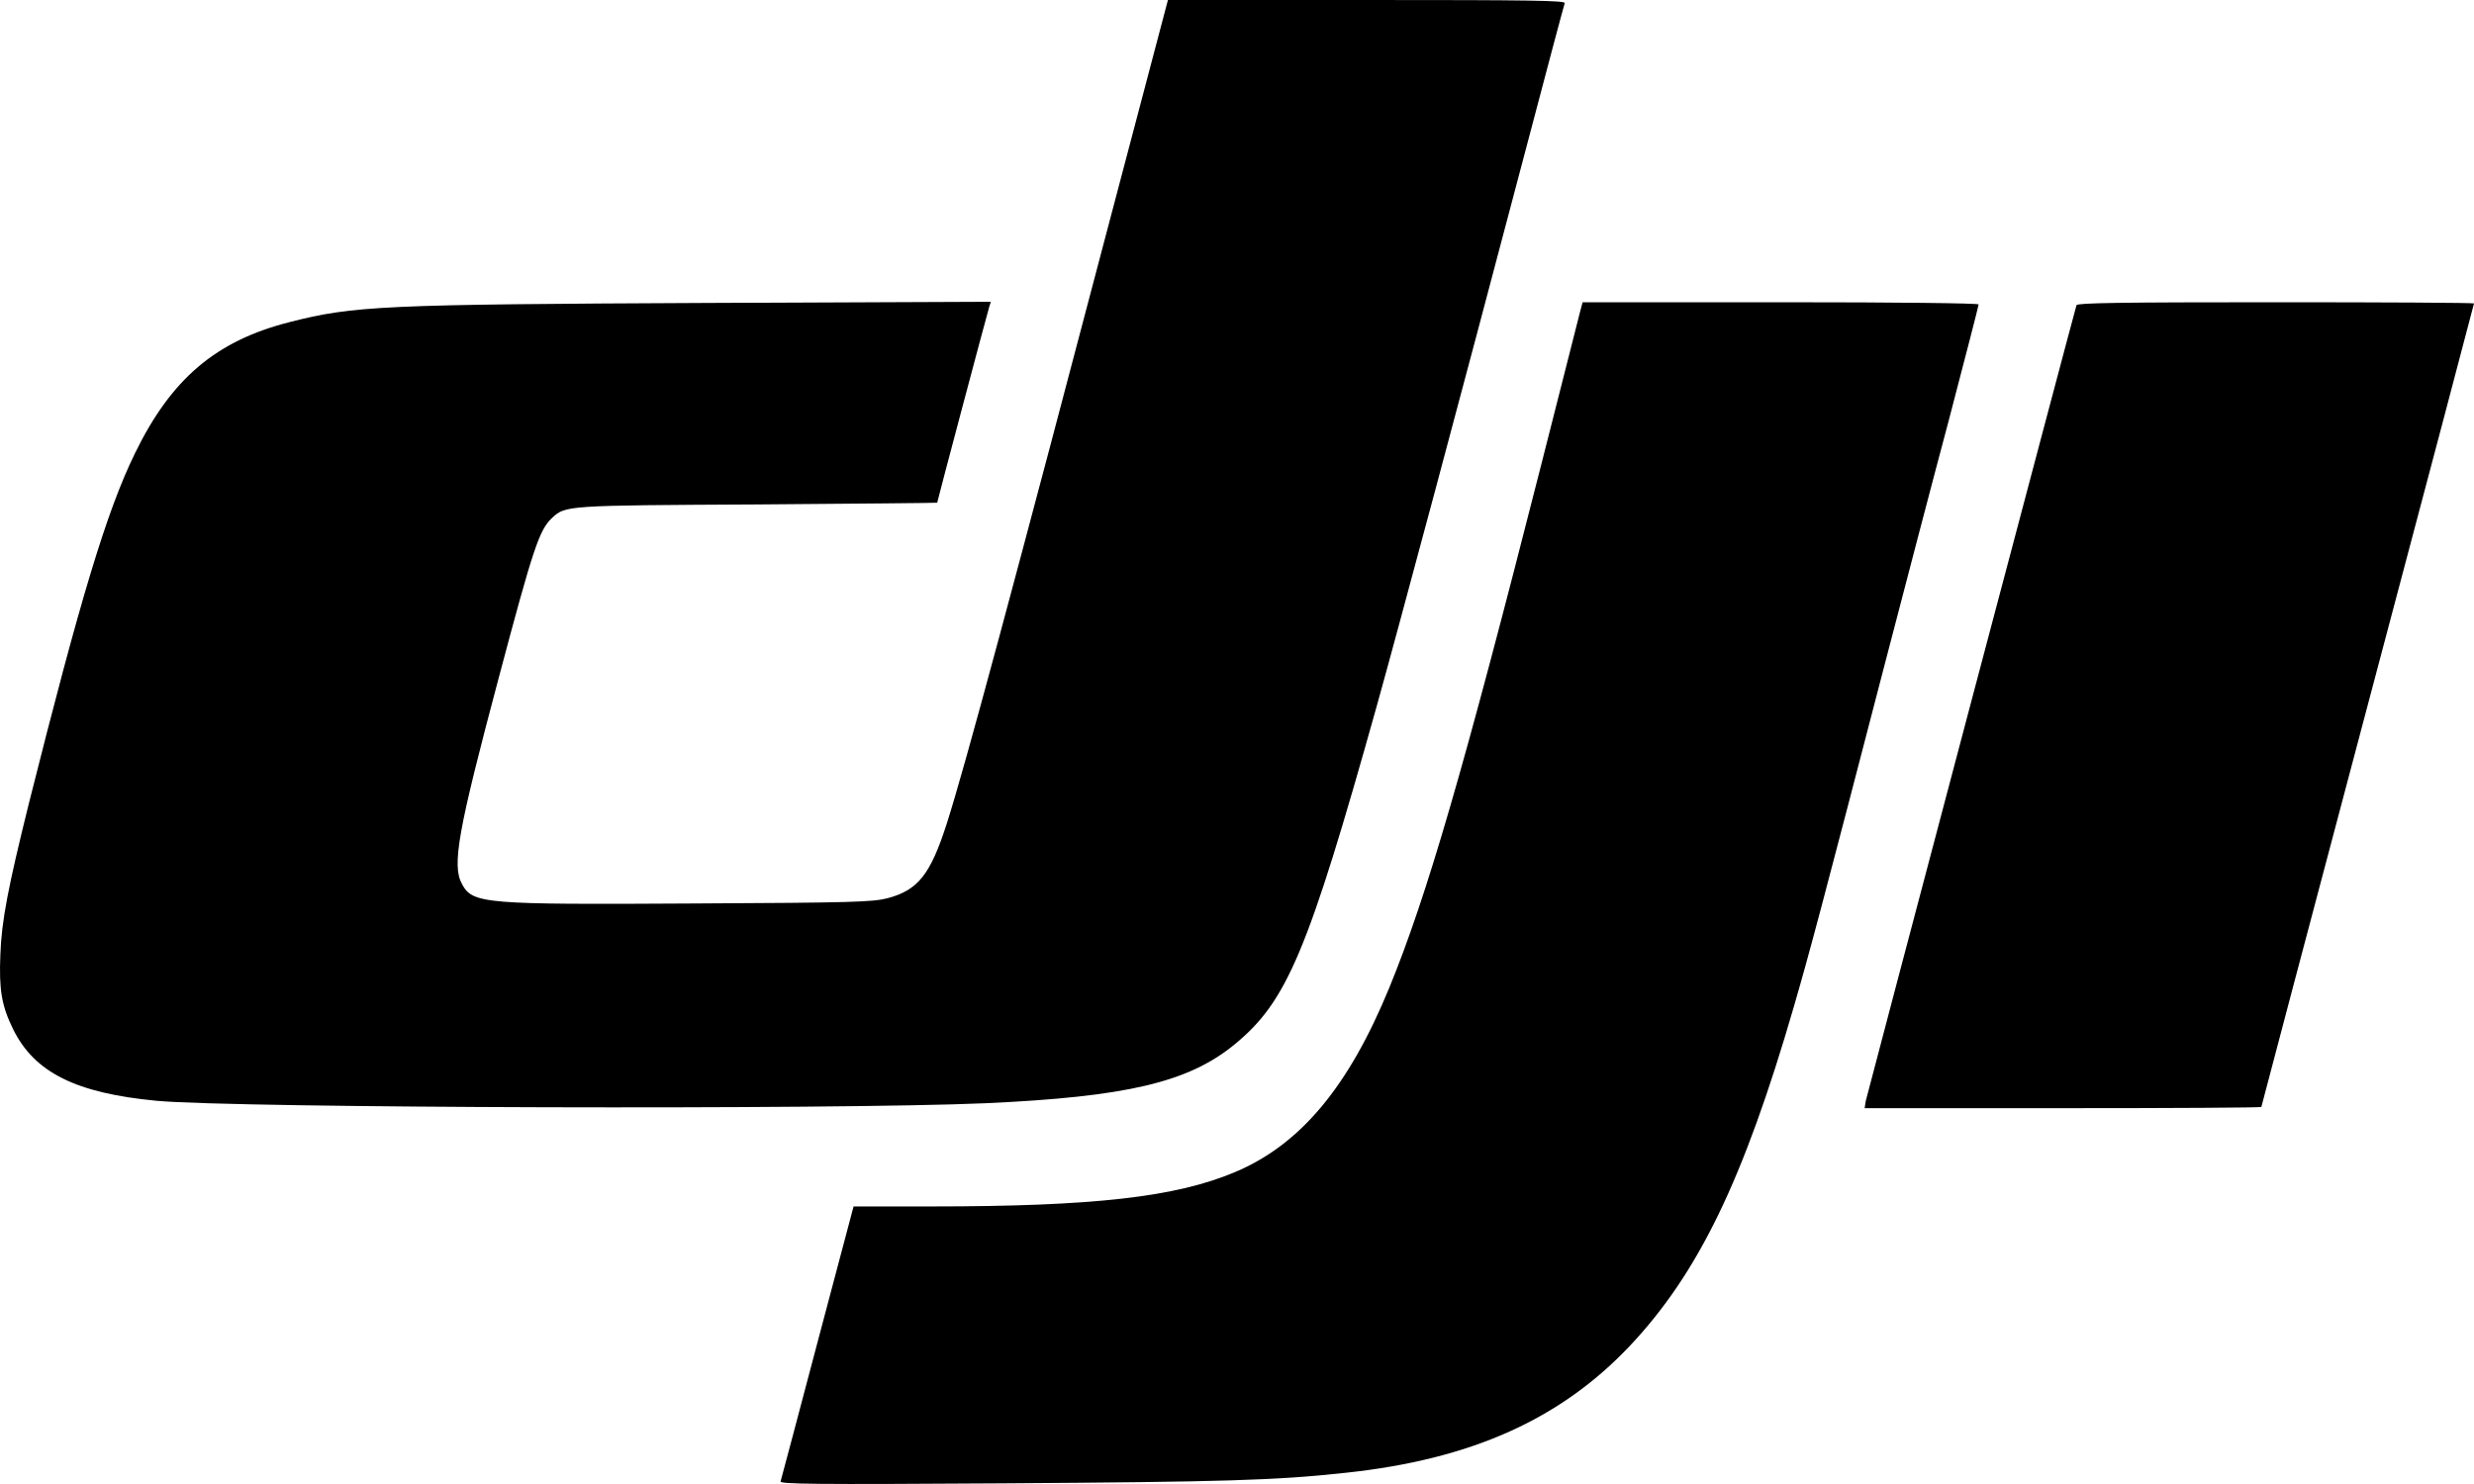
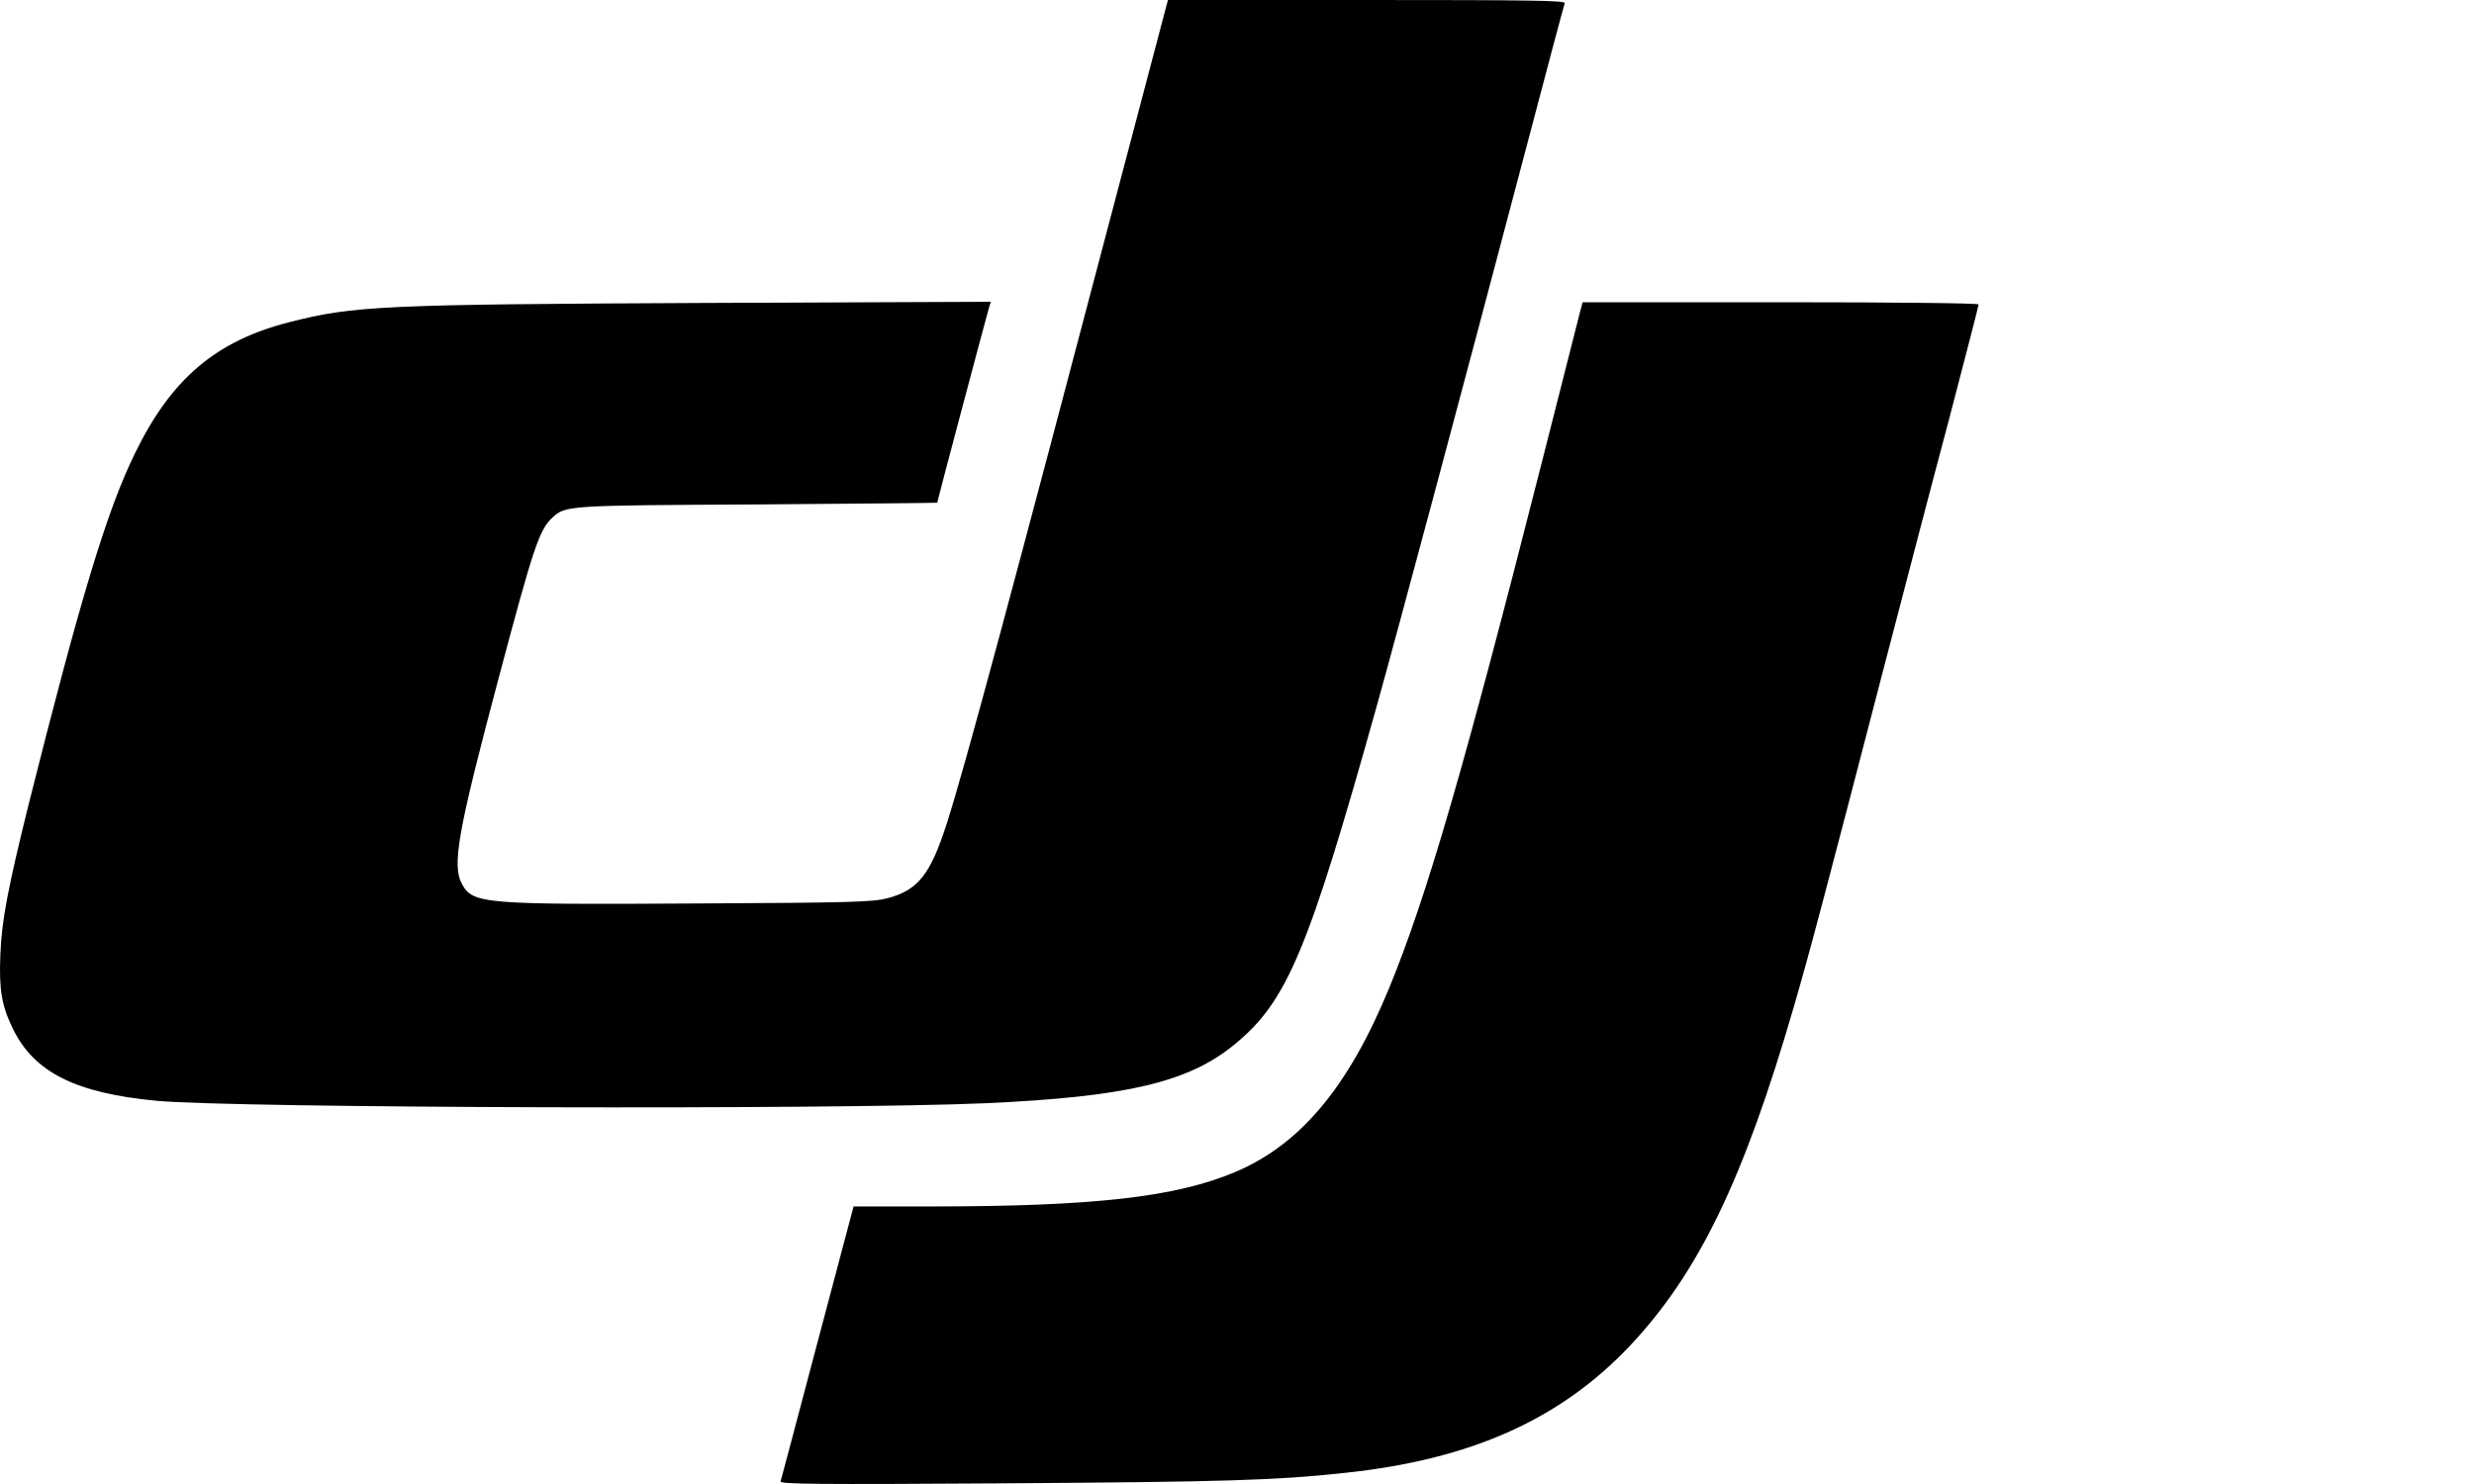
<svg xmlns="http://www.w3.org/2000/svg" width="60" height="36" viewBox="0 0 60 36" fill="none">
  <path d="M27.276 3.976C24.481 14.598 23.397 18.615 22.963 19.974C22.565 21.214 22.266 21.596 21.516 21.792C21.158 21.882 20.666 21.899 16.88 21.917C11.723 21.947 11.46 21.929 11.202 21.441C10.956 20.988 11.108 20.153 12.093 16.451C12.931 13.298 13.077 12.857 13.388 12.565C13.716 12.261 13.71 12.261 18.381 12.237C20.772 12.219 22.729 12.201 22.729 12.195C22.729 12.166 23.942 7.6 23.989 7.451L24.03 7.32L17.121 7.349C9.297 7.385 8.582 7.415 7.023 7.814C5.236 8.267 4.152 9.191 3.273 10.997C2.587 12.398 1.943 14.544 0.7 19.491C0.196 21.524 0.038 22.335 0.009 23.157C-0.026 24.01 0.038 24.397 0.319 24.969C0.835 26.018 1.843 26.519 3.8 26.704C5.734 26.883 20.221 26.924 23.901 26.763C27.317 26.608 28.812 26.257 29.931 25.345C31.215 24.296 31.718 23.098 33.395 17.107C33.893 15.325 35.446 9.531 36.999 3.642C37.503 1.723 37.93 0.125 37.948 0.077C37.971 0.012 37.139 0 33.148 0H28.325L27.276 3.976Z" fill="#60575A" style="fill:#60575A;fill:color(display-p3 0.377 0.341 0.353);fill-opacity:1;" />
  <path d="M38.323 7.552C38.294 7.677 37.866 9.346 37.38 11.266C35.492 18.693 34.602 21.744 33.693 23.962C32.703 26.37 31.537 27.765 29.955 28.432C28.519 29.04 26.532 29.267 22.576 29.267H20.701L19.828 32.557C19.353 34.369 18.943 35.889 18.931 35.937C18.908 36.002 19.728 36.014 24.317 35.984C29.65 35.949 30.951 35.913 32.633 35.728C35.668 35.406 37.837 34.435 39.519 32.658C41.189 30.888 42.285 28.623 43.503 24.427C43.884 23.116 44.195 21.947 45.73 16.034C46.17 14.347 46.855 11.719 47.26 10.205C47.658 8.685 47.986 7.415 47.986 7.385C47.986 7.355 46.035 7.332 43.181 7.332H38.382L38.323 7.552Z" fill="#60575A" style="fill:#60575A;fill:color(display-p3 0.377 0.341 0.353);fill-opacity:1;" />
-   <path d="M50.36 7.403C50.307 7.564 45.285 26.543 45.25 26.704L45.221 26.883H50.032C52.675 26.883 54.843 26.871 54.843 26.853C54.843 26.841 56.003 22.454 57.422 17.107C58.84 11.766 60 7.379 60 7.361C60 7.344 57.838 7.332 55.195 7.332C51.397 7.332 50.377 7.349 50.36 7.403Z" fill="#60575A" style="fill:#60575A;fill:color(display-p3 0.377 0.341 0.353);fill-opacity:1;" />
</svg>